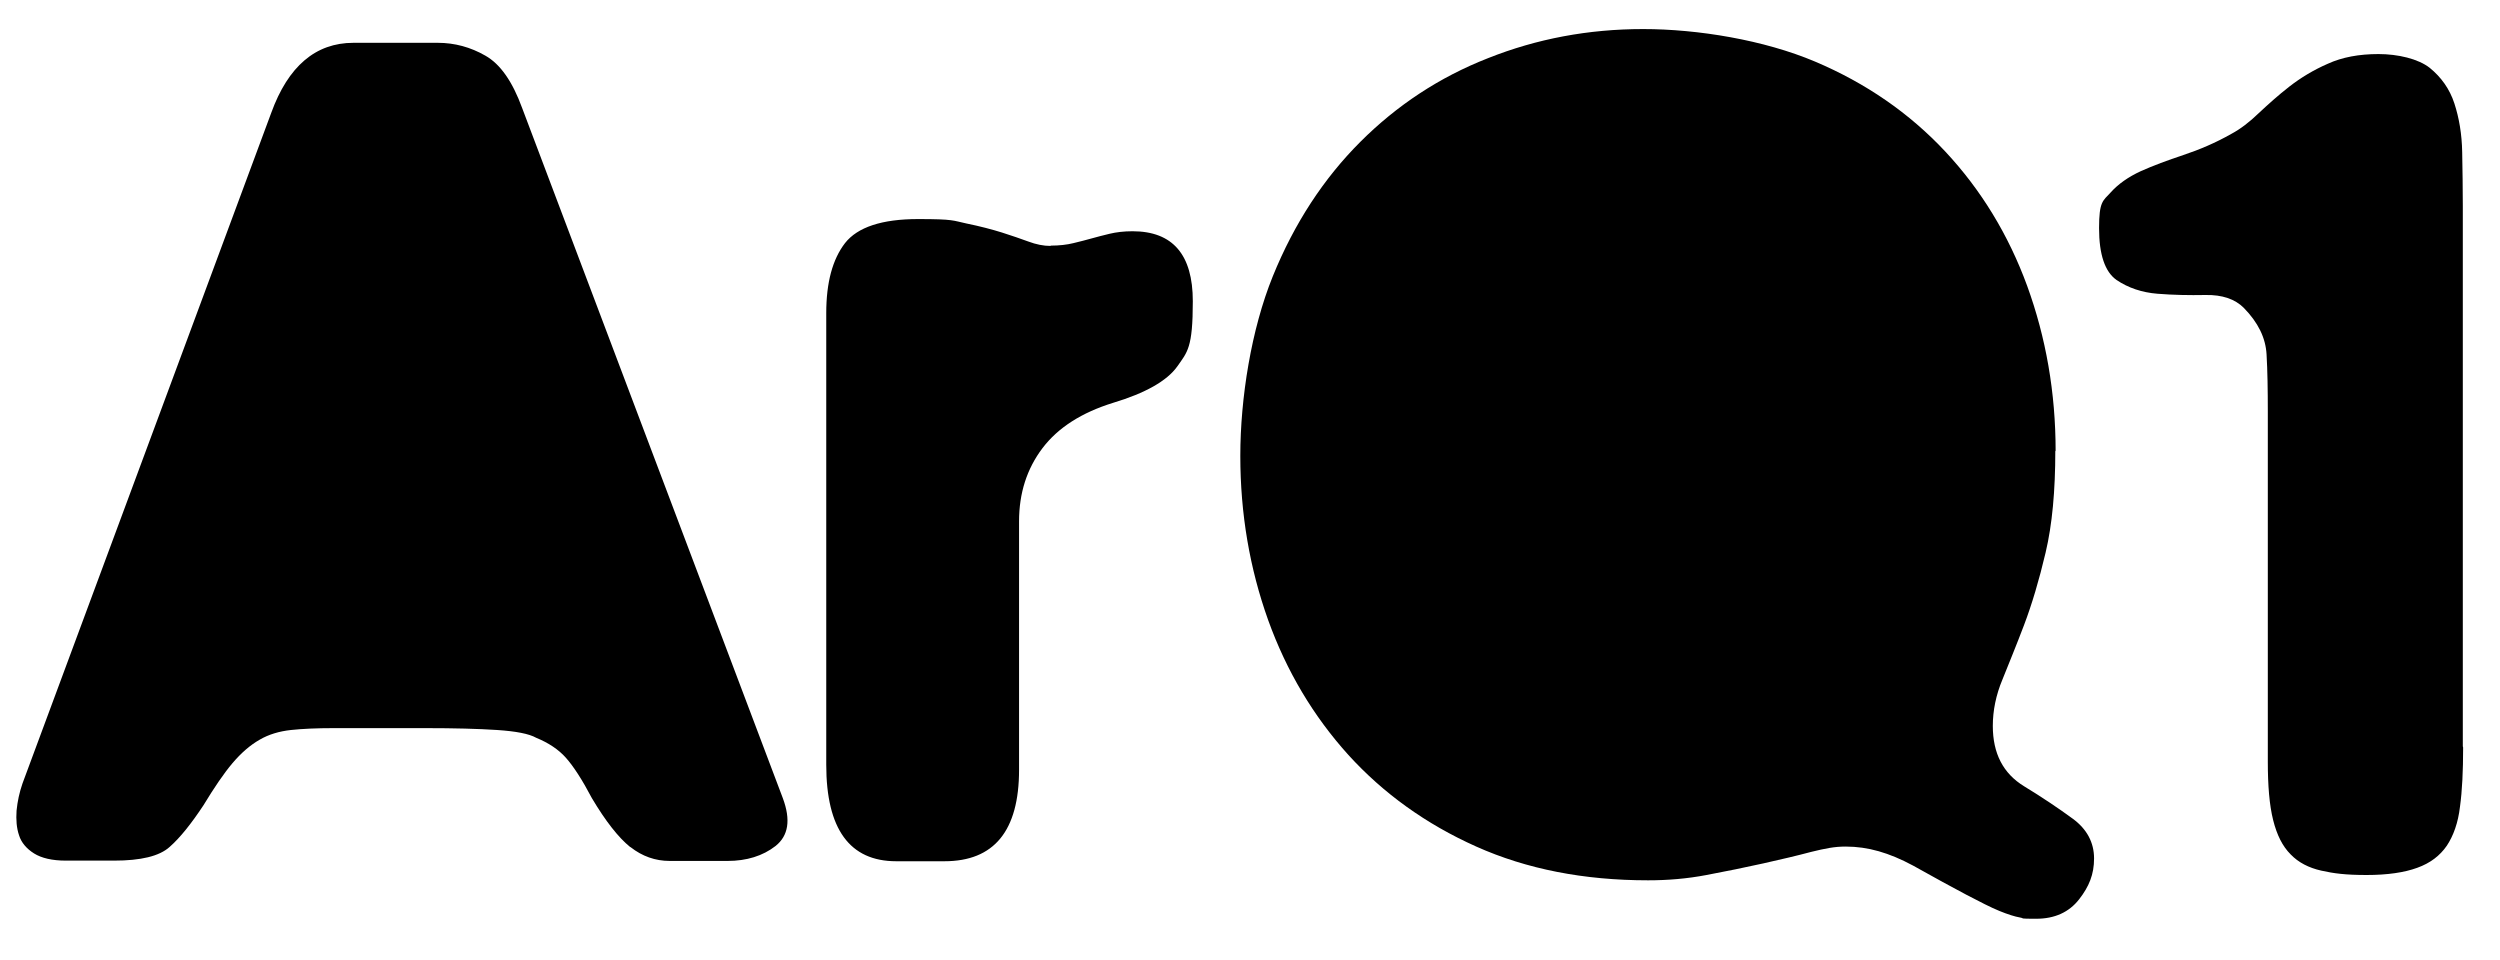
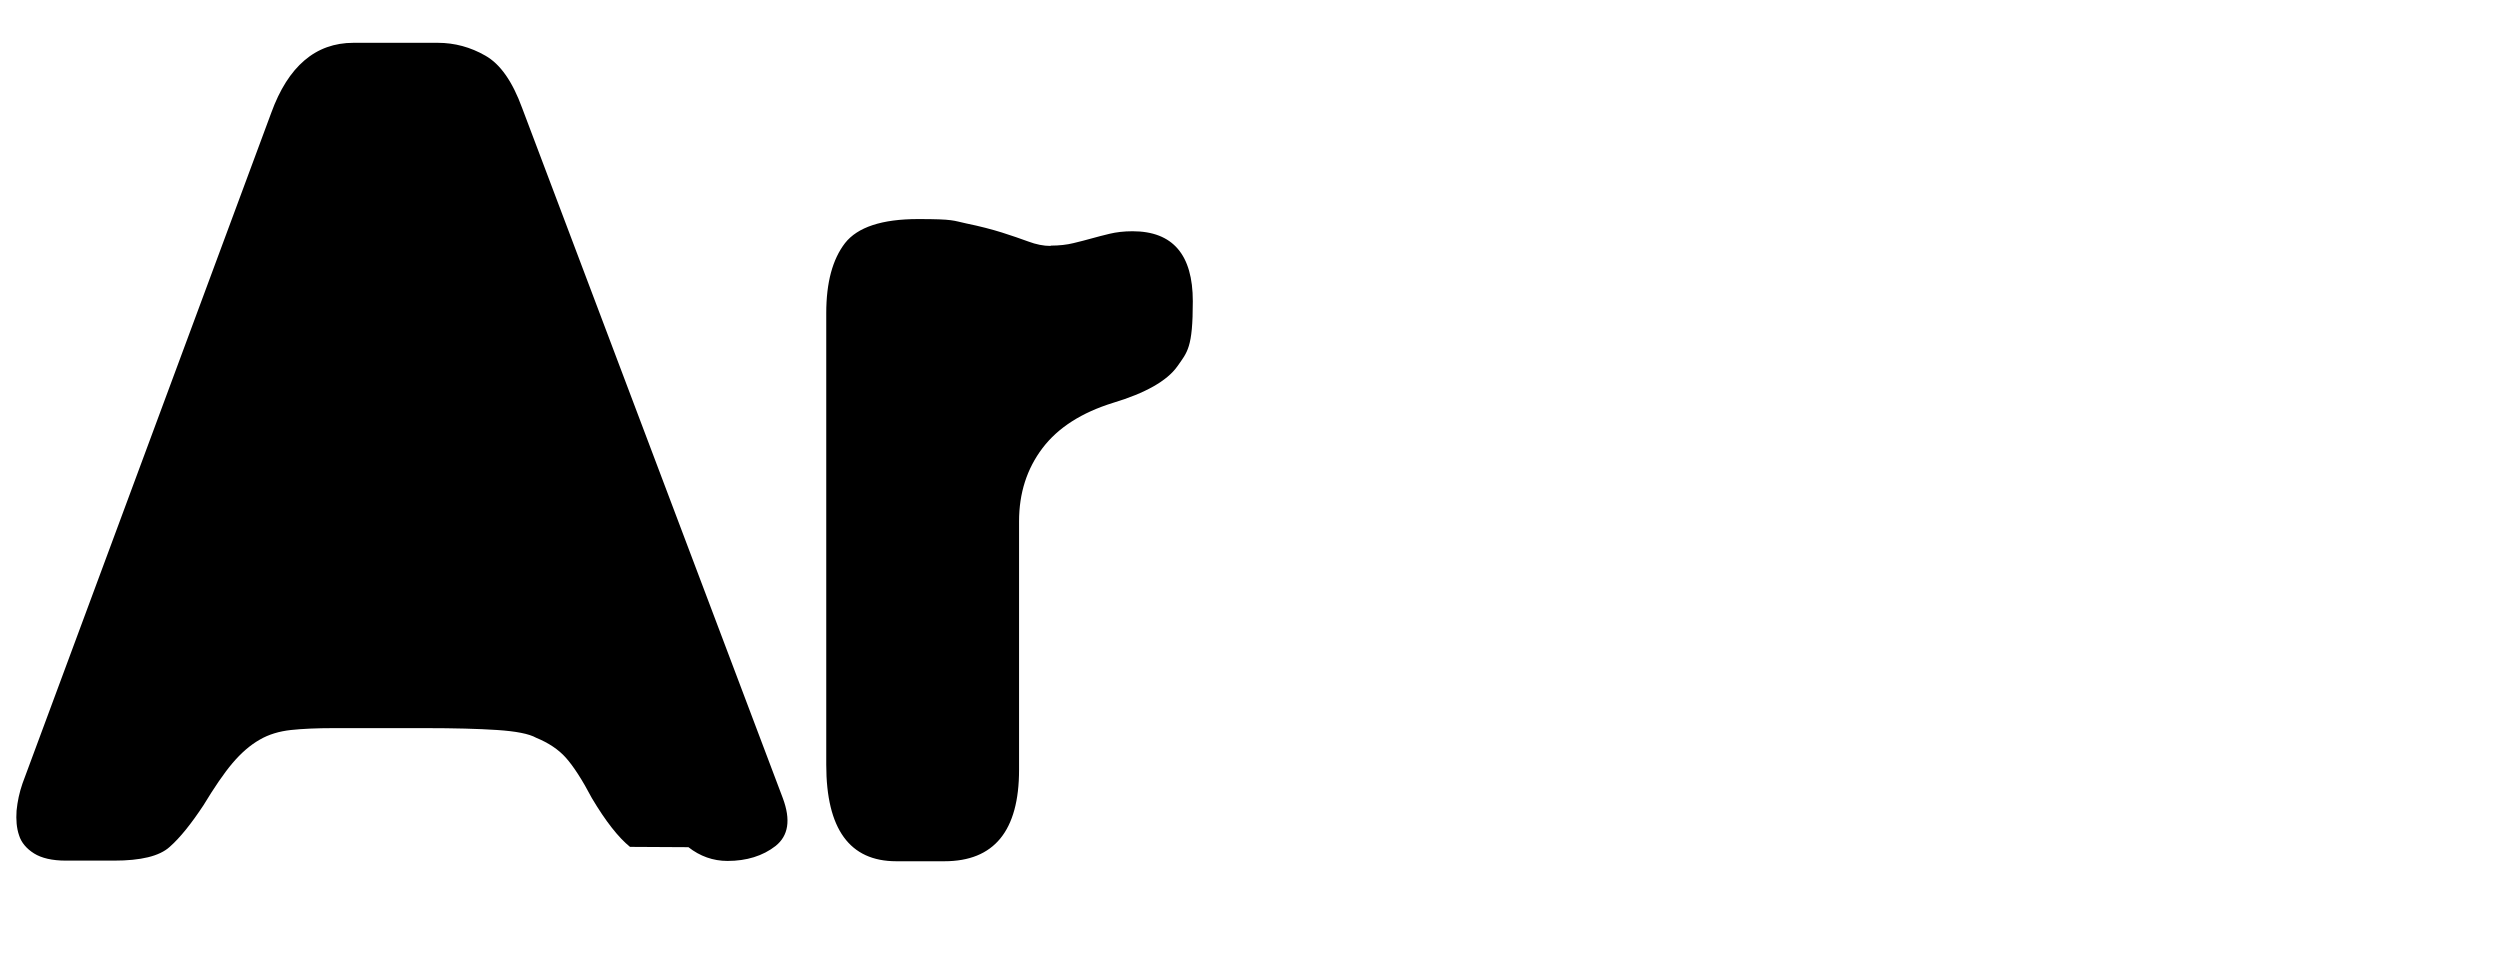
<svg xmlns="http://www.w3.org/2000/svg" id="Layer_1" version="1.1" viewBox="0 0 800 307.3">
-   <path d="M201.6,271c-3.7-3-7.8-8.2-12.2-15.6-3.1-5.9-5.9-10.2-8.3-12.9-2.4-2.7-5.6-4.8-9.5-6.4-2.3-1.3-6.5-2.1-12.5-2.5-6.1-.4-13.7-.6-23-.6h-29.3c-5.4,0-10,.2-13.7.6-3.7.4-7.1,1.4-10,3.1-3,1.7-5.9,4.2-8.7,7.5-2.8,3.3-5.9,7.9-9.3,13.5-3.9,5.9-7.5,10.4-10.8,13.3-3.3,3-9.3,4.4-17.8,4.4h-15.4c-4.4,0-7.8-.8-10.2-2.3-2.4-1.5-4.1-3.5-4.8-5.8-.8-2.3-1-5-.8-7.9.3-3,.9-5.8,1.9-8.7L86.8,36.1c5.4-14.9,14.2-22.4,26.3-22.4h27c5.4,0,10.5,1.4,15.2,4.1,4.8,2.7,8.7,8.3,11.8,16.8l83.4,220.8c2.6,7,1.8,12-2.3,15.3-4.1,3.2-9.3,4.8-15.4,4.8h-18.5c-4.6,0-8.8-1.5-12.5-4.4Z" />
+   <path d="M201.6,271c-3.7-3-7.8-8.2-12.2-15.6-3.1-5.9-5.9-10.2-8.3-12.9-2.4-2.7-5.6-4.8-9.5-6.4-2.3-1.3-6.5-2.1-12.5-2.5-6.1-.4-13.7-.6-23-.6h-29.3c-5.4,0-10,.2-13.7.6-3.7.4-7.1,1.4-10,3.1-3,1.7-5.9,4.2-8.7,7.5-2.8,3.3-5.9,7.9-9.3,13.5-3.9,5.9-7.5,10.4-10.8,13.3-3.3,3-9.3,4.4-17.8,4.4h-15.4c-4.4,0-7.8-.8-10.2-2.3-2.4-1.5-4.1-3.5-4.8-5.8-.8-2.3-1-5-.8-7.9.3-3,.9-5.8,1.9-8.7L86.8,36.1c5.4-14.9,14.2-22.4,26.3-22.4h27c5.4,0,10.5,1.4,15.2,4.1,4.8,2.7,8.7,8.3,11.8,16.8l83.4,220.8c2.6,7,1.8,12-2.3,15.3-4.1,3.2-9.3,4.8-15.4,4.8c-4.6,0-8.8-1.5-12.5-4.4Z" />
  <path d="M336.2,78.6c2.8,0,5.3-.3,7.3-.8,2.1-.5,4-1,5.8-1.5,1.8-.5,3.7-1,5.8-1.5,2.1-.5,4.5-.8,7.3-.8,12.9,0,19.3,7.5,19.3,22.4s-1.7,16.2-5,20.9c-3.3,4.6-10.2,8.5-20.5,11.6-10,3.1-17.6,7.9-22.6,14.5-5,6.6-7.5,14.4-7.5,23.4v79.5c0,19.6-8,29.3-23.9,29.3h-15.4c-14.9,0-22.4-10.3-22.4-30.9V100.2c0-9.8,2-17.2,6-22.4,4-5.1,11.8-7.7,23.4-7.7s11.1.5,15.4,1.4c4.4.9,8.2,1.9,11.4,2.9,3.2,1,6,2,8.5,2.9,2.4.9,4.8,1.4,7.1,1.4Z" />
-   <path d="M657.7,144.2c0,12.9-1,23.7-3.1,32.6-2.1,8.9-4.4,16.6-6.9,23.2s-4.9,12.4-6.9,17.4c-2.1,5-3.1,10-3.1,14.9,0,8.8,3.3,15.2,10,19.3,5.9,3.6,11.1,7.1,15.6,10.4,4.5,3.3,6.8,7.6,6.8,12.7s-1.6,9-4.8,13.1c-3.2,4.1-7.8,6.2-13.7,6.2s-3.5-.1-5.2-.4c-1.7-.3-3.9-1-6.6-2.1s-6.2-2.9-10.6-5.2c-4.4-2.3-10-5.4-17-9.3-3.9-2.1-7.5-3.6-11-4.6-3.5-1-7-1.5-10.6-1.5s-6.5.6-11,1.7c-4.5,1.2-9.6,2.4-15.4,3.7-5.8,1.3-11.8,2.5-18.1,3.7-6.3,1.2-12.5,1.7-18.7,1.7-20.6,0-38.9-3.6-55-10.8-16.1-7.2-29.7-17-40.9-29.3-11.2-12.4-19.8-26.8-25.7-43.2-5.9-16.5-8.9-34-8.9-52.5s3.5-40.5,10.4-57.5c6.9-17,16.3-31.3,28-43,11.7-11.7,25.3-20.7,40.9-26.8,15.6-6.2,32.1-9.3,49.6-9.3s38.7,3.5,55,10.4c16.3,6.9,30.2,16.5,41.7,28.8,11.4,12.2,20.2,26.6,26.2,43,6,16.5,9.1,34.1,9.1,52.9Z" />
-   <path d="M788.2,239.2c0,7.5-.3,13.8-1,18.9-.6,5.2-2.1,9.3-4.2,12.5-2.2,3.2-5.3,5.6-9.5,7.1-4.1,1.5-9.5,2.3-16.2,2.3s-10.5-.5-14.5-1.4c-4-.9-7.3-2.6-9.8-5.2-2.6-2.6-4.4-6.2-5.6-11-1.2-4.8-1.7-11-1.7-18.7v-112c0-6.9-.1-13.1-.4-18.3-.3-5.3-2.7-10.2-7.3-14.9-2.8-2.8-6.9-4.2-12.2-4.1-5.3.1-10.4,0-15.4-.4-5-.4-9.4-1.9-13.1-4.4-3.7-2.6-5.6-8.1-5.6-16.6s1.2-8.7,3.7-11.4c2.4-2.7,5.7-5,9.6-6.8,4-1.8,8.6-3.5,13.7-5.2,5.1-1.7,10.3-3.9,15.4-6.8,2.8-1.5,5.7-3.7,8.7-6.6,3-2.8,6.2-5.7,9.8-8.5,3.6-2.8,7.7-5.3,12.3-7.3,4.6-2.1,10-3.1,16.2-3.1s12.7,1.5,16.4,4.4c3.7,3,6.4,6.8,7.9,11.4,1.5,4.6,2.4,9.8,2.5,15.6.1,5.8.2,11.5.2,17.2v172.9Z" />
</svg>